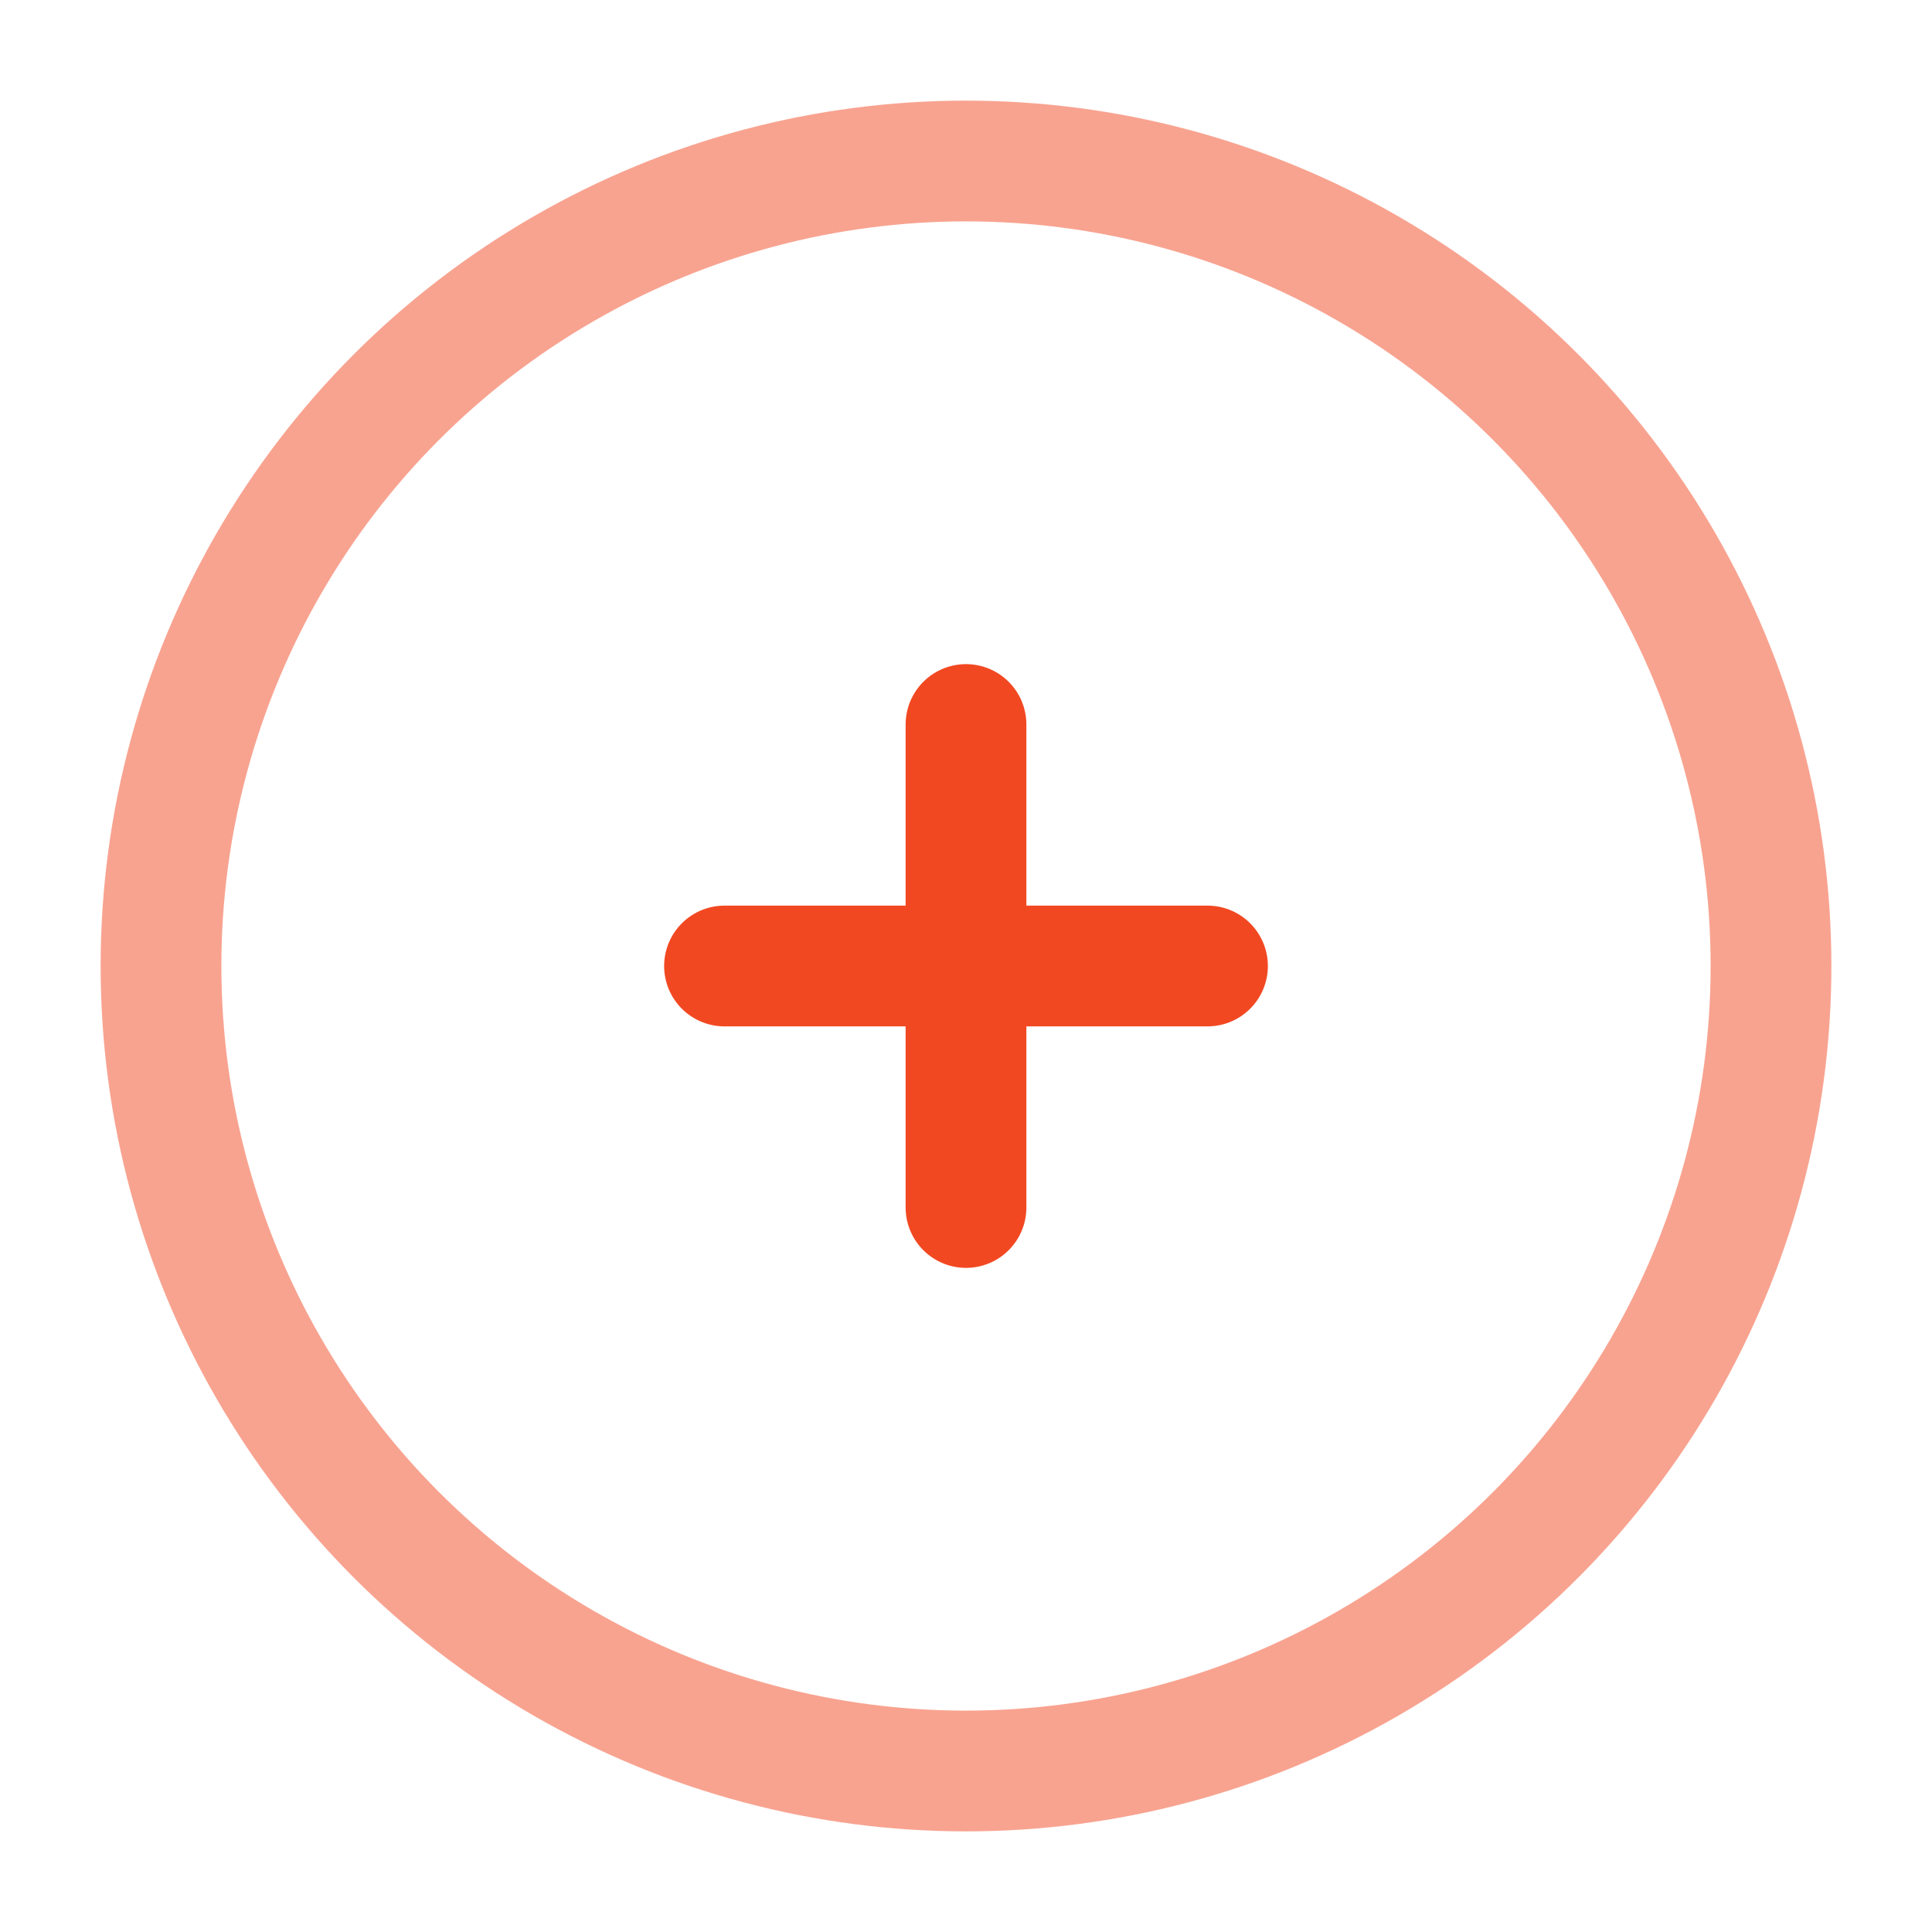
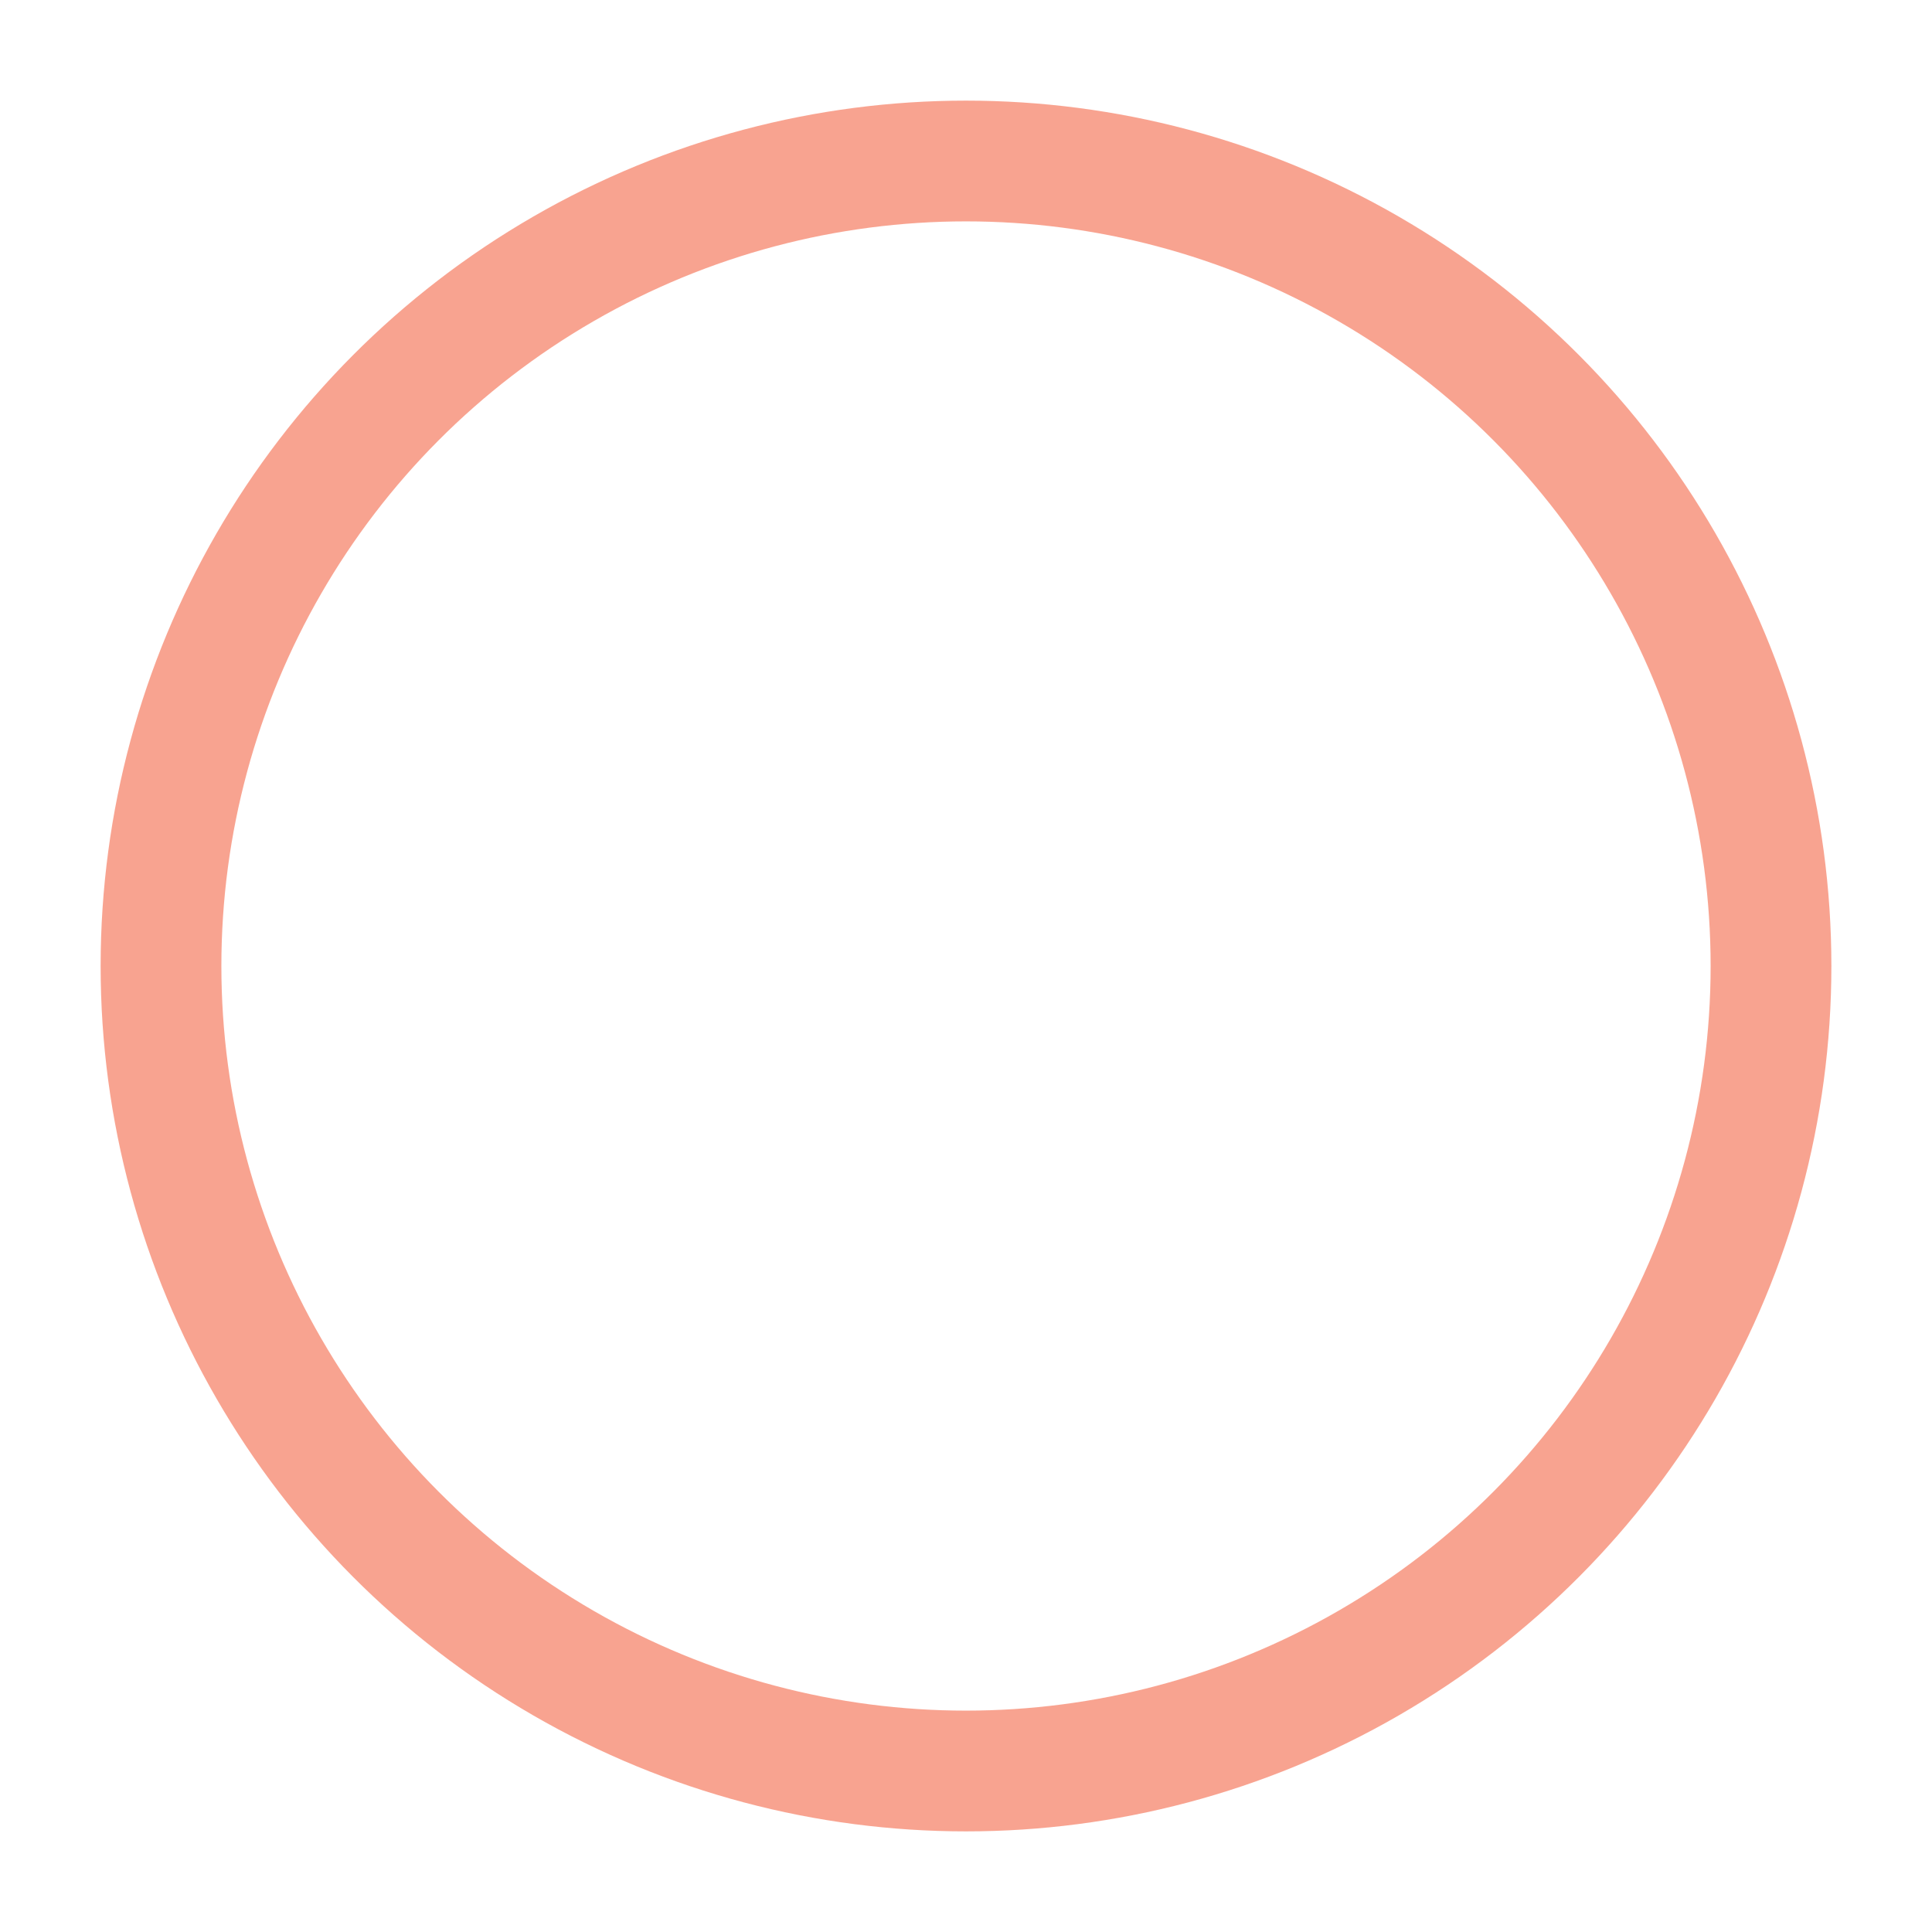
<svg xmlns="http://www.w3.org/2000/svg" width="24" height="24" viewBox="0 0 24 24" fill="none">
  <circle opacity="0.5" cx="12" cy="12" r="10" stroke="#F24822" stroke-width="1.5" />
-   <path d="M15 12L12 12M12 12L9 12M12 12L12 9M12 12L12 15" stroke="#F24822" stroke-width="1.5" stroke-linecap="round" />
</svg>